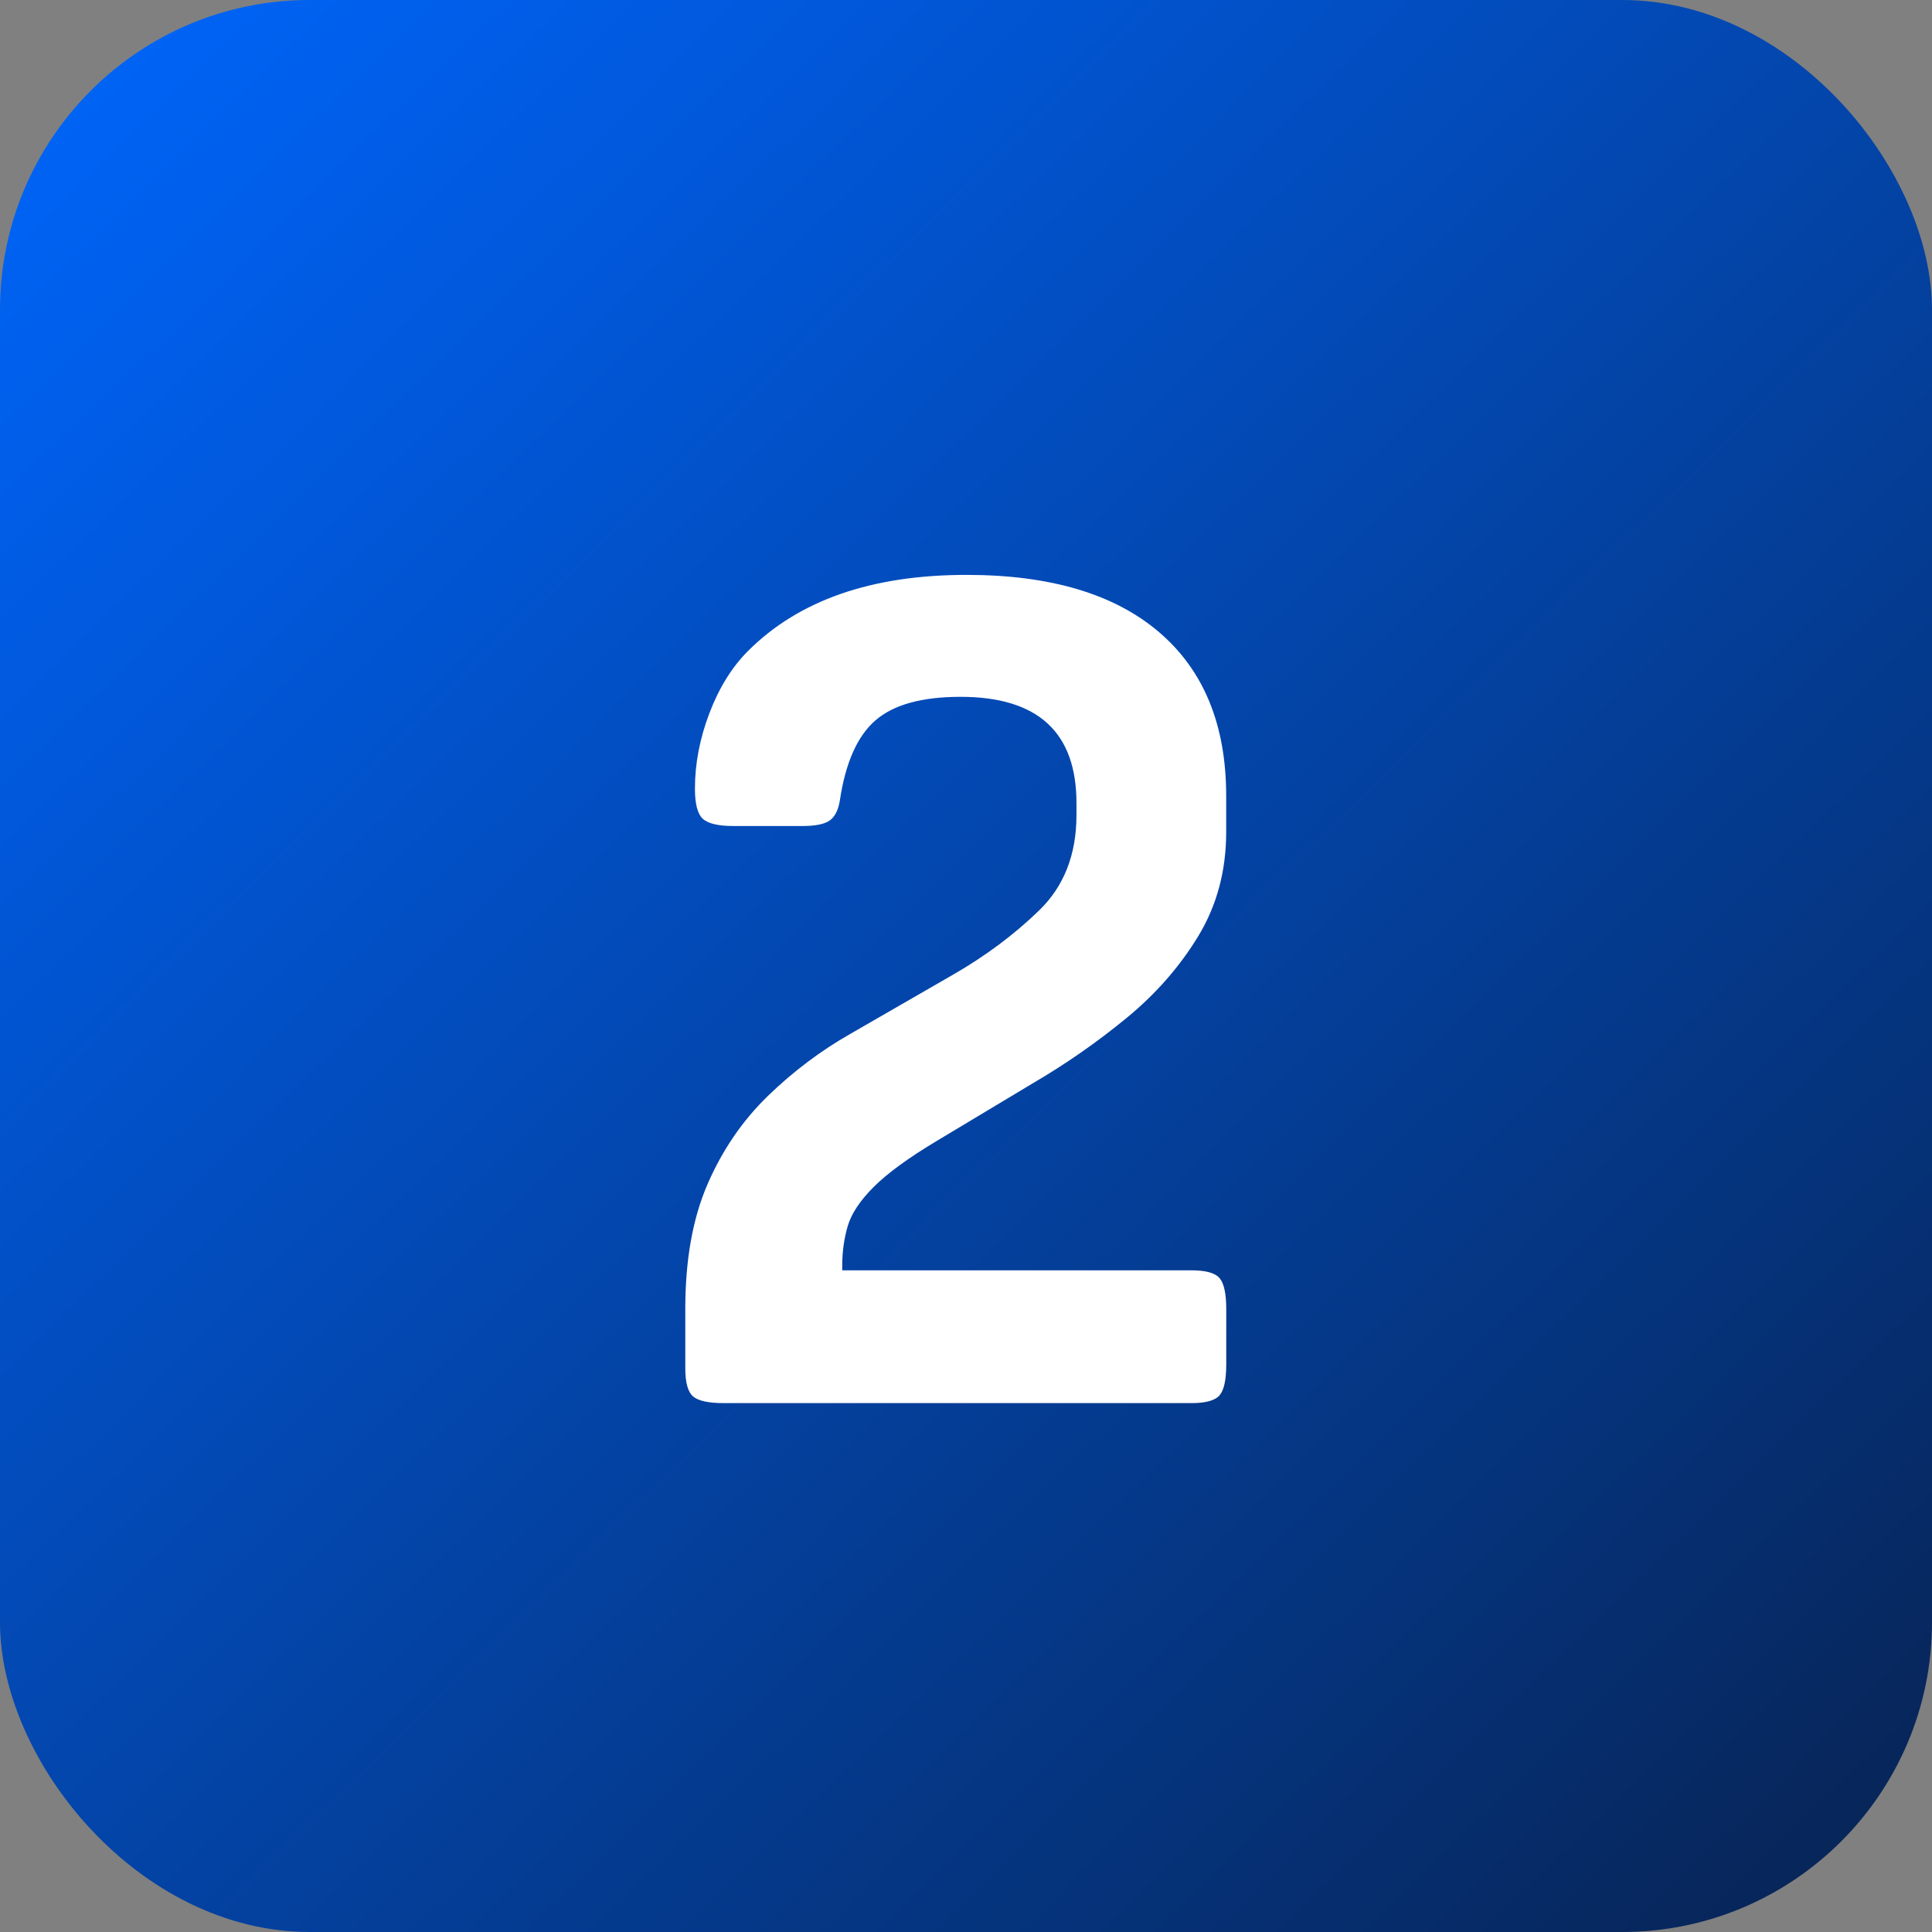
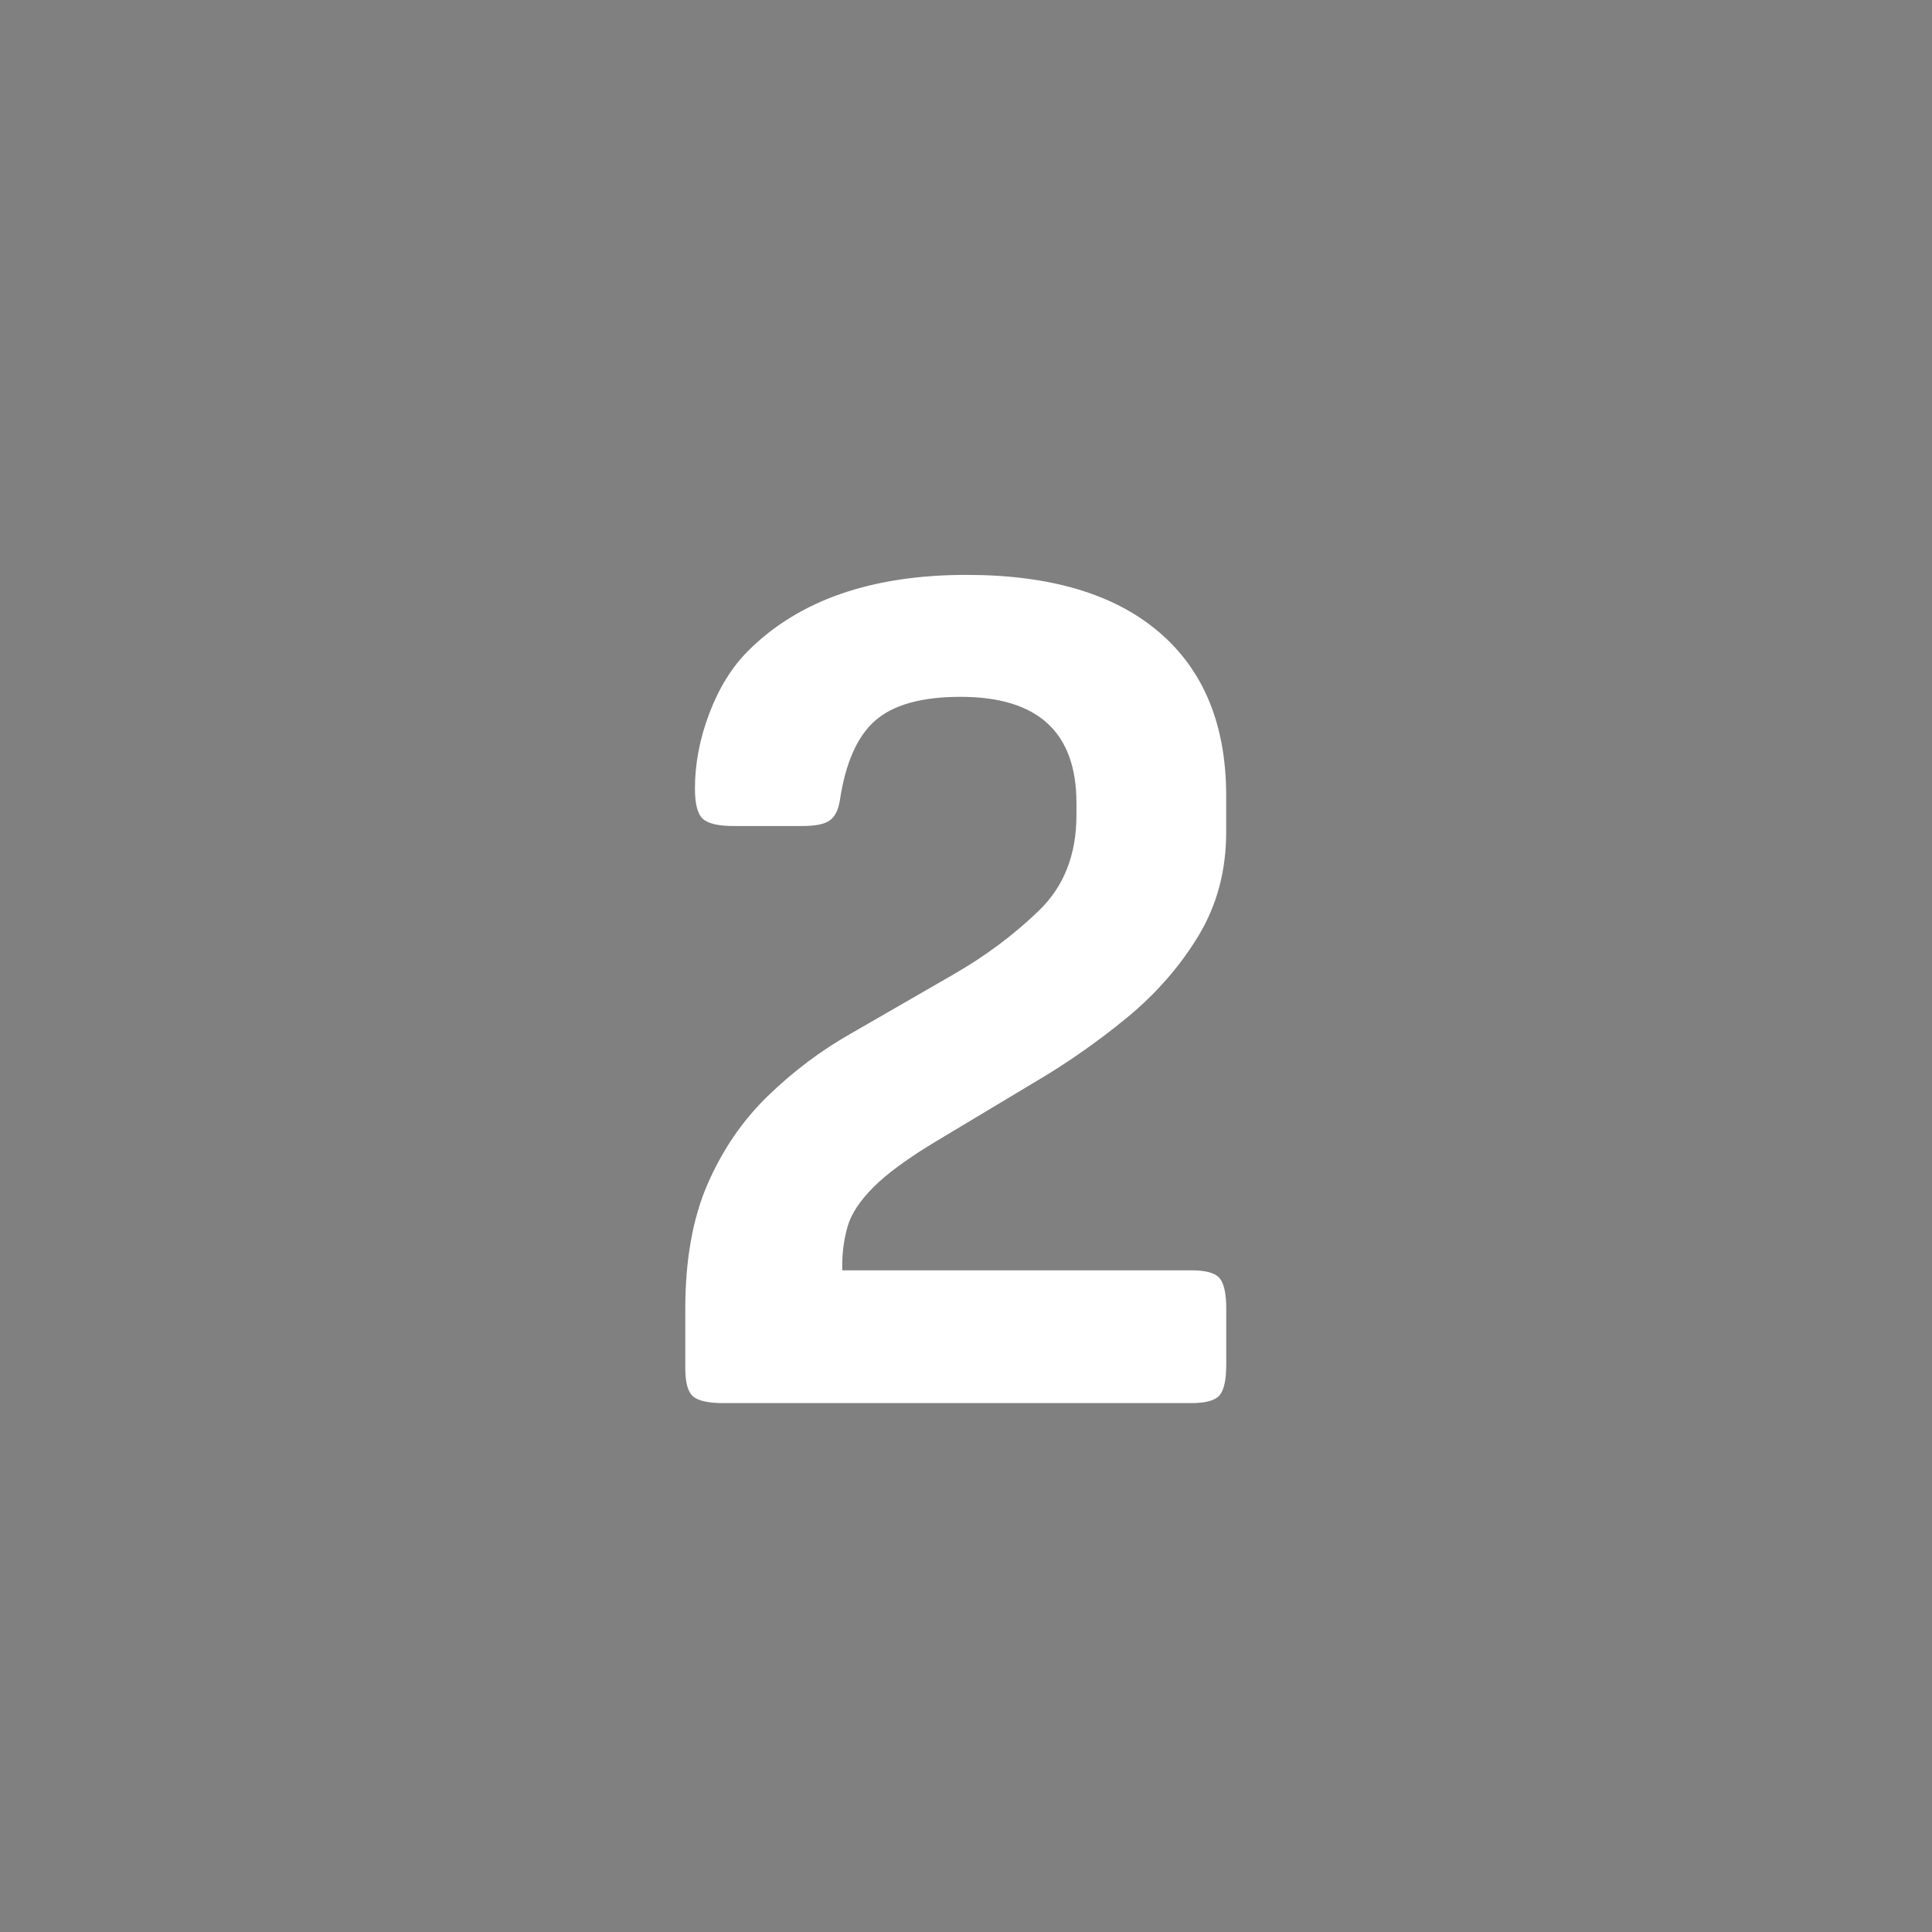
<svg xmlns="http://www.w3.org/2000/svg" id="a" width="288.04" height="288.04" viewBox="0 0 288.04 288.04">
  <rect x="0" y="0" width="288.04" height="288.04" fill="#808080" stroke="none" />
  <defs>
    <style>.c{fill:#fff;}.d{fill:url(#b);}</style>
    <linearGradient id="b" x1="1.71" y1="-1.84" x2="299.04" y2="302.9" gradientUnits="userSpaceOnUse">
      <stop offset="0" stop-color="#0066fc" />
      <stop offset=".22" stop-color="#0157d8" />
      <stop offset=".72" stop-color="#05347e" />
      <stop offset="1" stop-color="#081f49" />
    </linearGradient>
  </defs>
-   <rect class="d" x="0" y="0" width="288.04" height="288.04" rx="46.18" ry="46.18" />
  <path class="c" d="M144.11,85.71c12.48,0,22.05,2.85,28.71,8.55,6.66,5.7,9.99,13.83,9.99,24.39v5.4c0,5.76-1.38,10.92-4.14,15.48-2.76,4.56-6.33,8.64-10.71,12.24-4.38,3.6-9.03,6.84-13.95,9.72l-14.4,8.64c-4.2,2.52-7.32,4.8-9.36,6.84-2.04,2.04-3.33,3.99-3.87,5.85-.54,1.86-.81,3.81-.81,5.85v.72h52.03c2.16,0,3.57.39,4.23,1.17.66.78.99,2.31.99,4.59v8.28c0,2.28-.33,3.81-.99,4.59-.66.78-2.07,1.17-4.23,1.17h-69.67c-2.28,0-3.81-.33-4.59-.99-.78-.66-1.17-2.07-1.17-4.23v-8.82c0-7.32,1.11-13.53,3.33-18.63,2.22-5.1,5.22-9.48,9-13.14,3.78-3.66,7.89-6.75,12.33-9.27l15.3-8.82c4.8-2.76,9.06-5.94,12.78-9.54,3.72-3.6,5.58-8.34,5.58-14.22v-1.8c0-10.56-5.76-15.84-17.28-15.84-5.76,0-9.99,1.17-12.69,3.51-2.7,2.34-4.47,6.33-5.31,11.97-.24,1.44-.75,2.43-1.53,2.97-.78.54-2.13.81-4.05.81h-10.26c-2.28,0-3.81-.36-4.59-1.08-.78-.72-1.17-2.22-1.17-4.5,0-3.72.72-7.47,2.16-11.25,1.44-3.78,3.36-6.87,5.76-9.27,7.56-7.56,18.42-11.34,32.58-11.34Z" />
</svg>